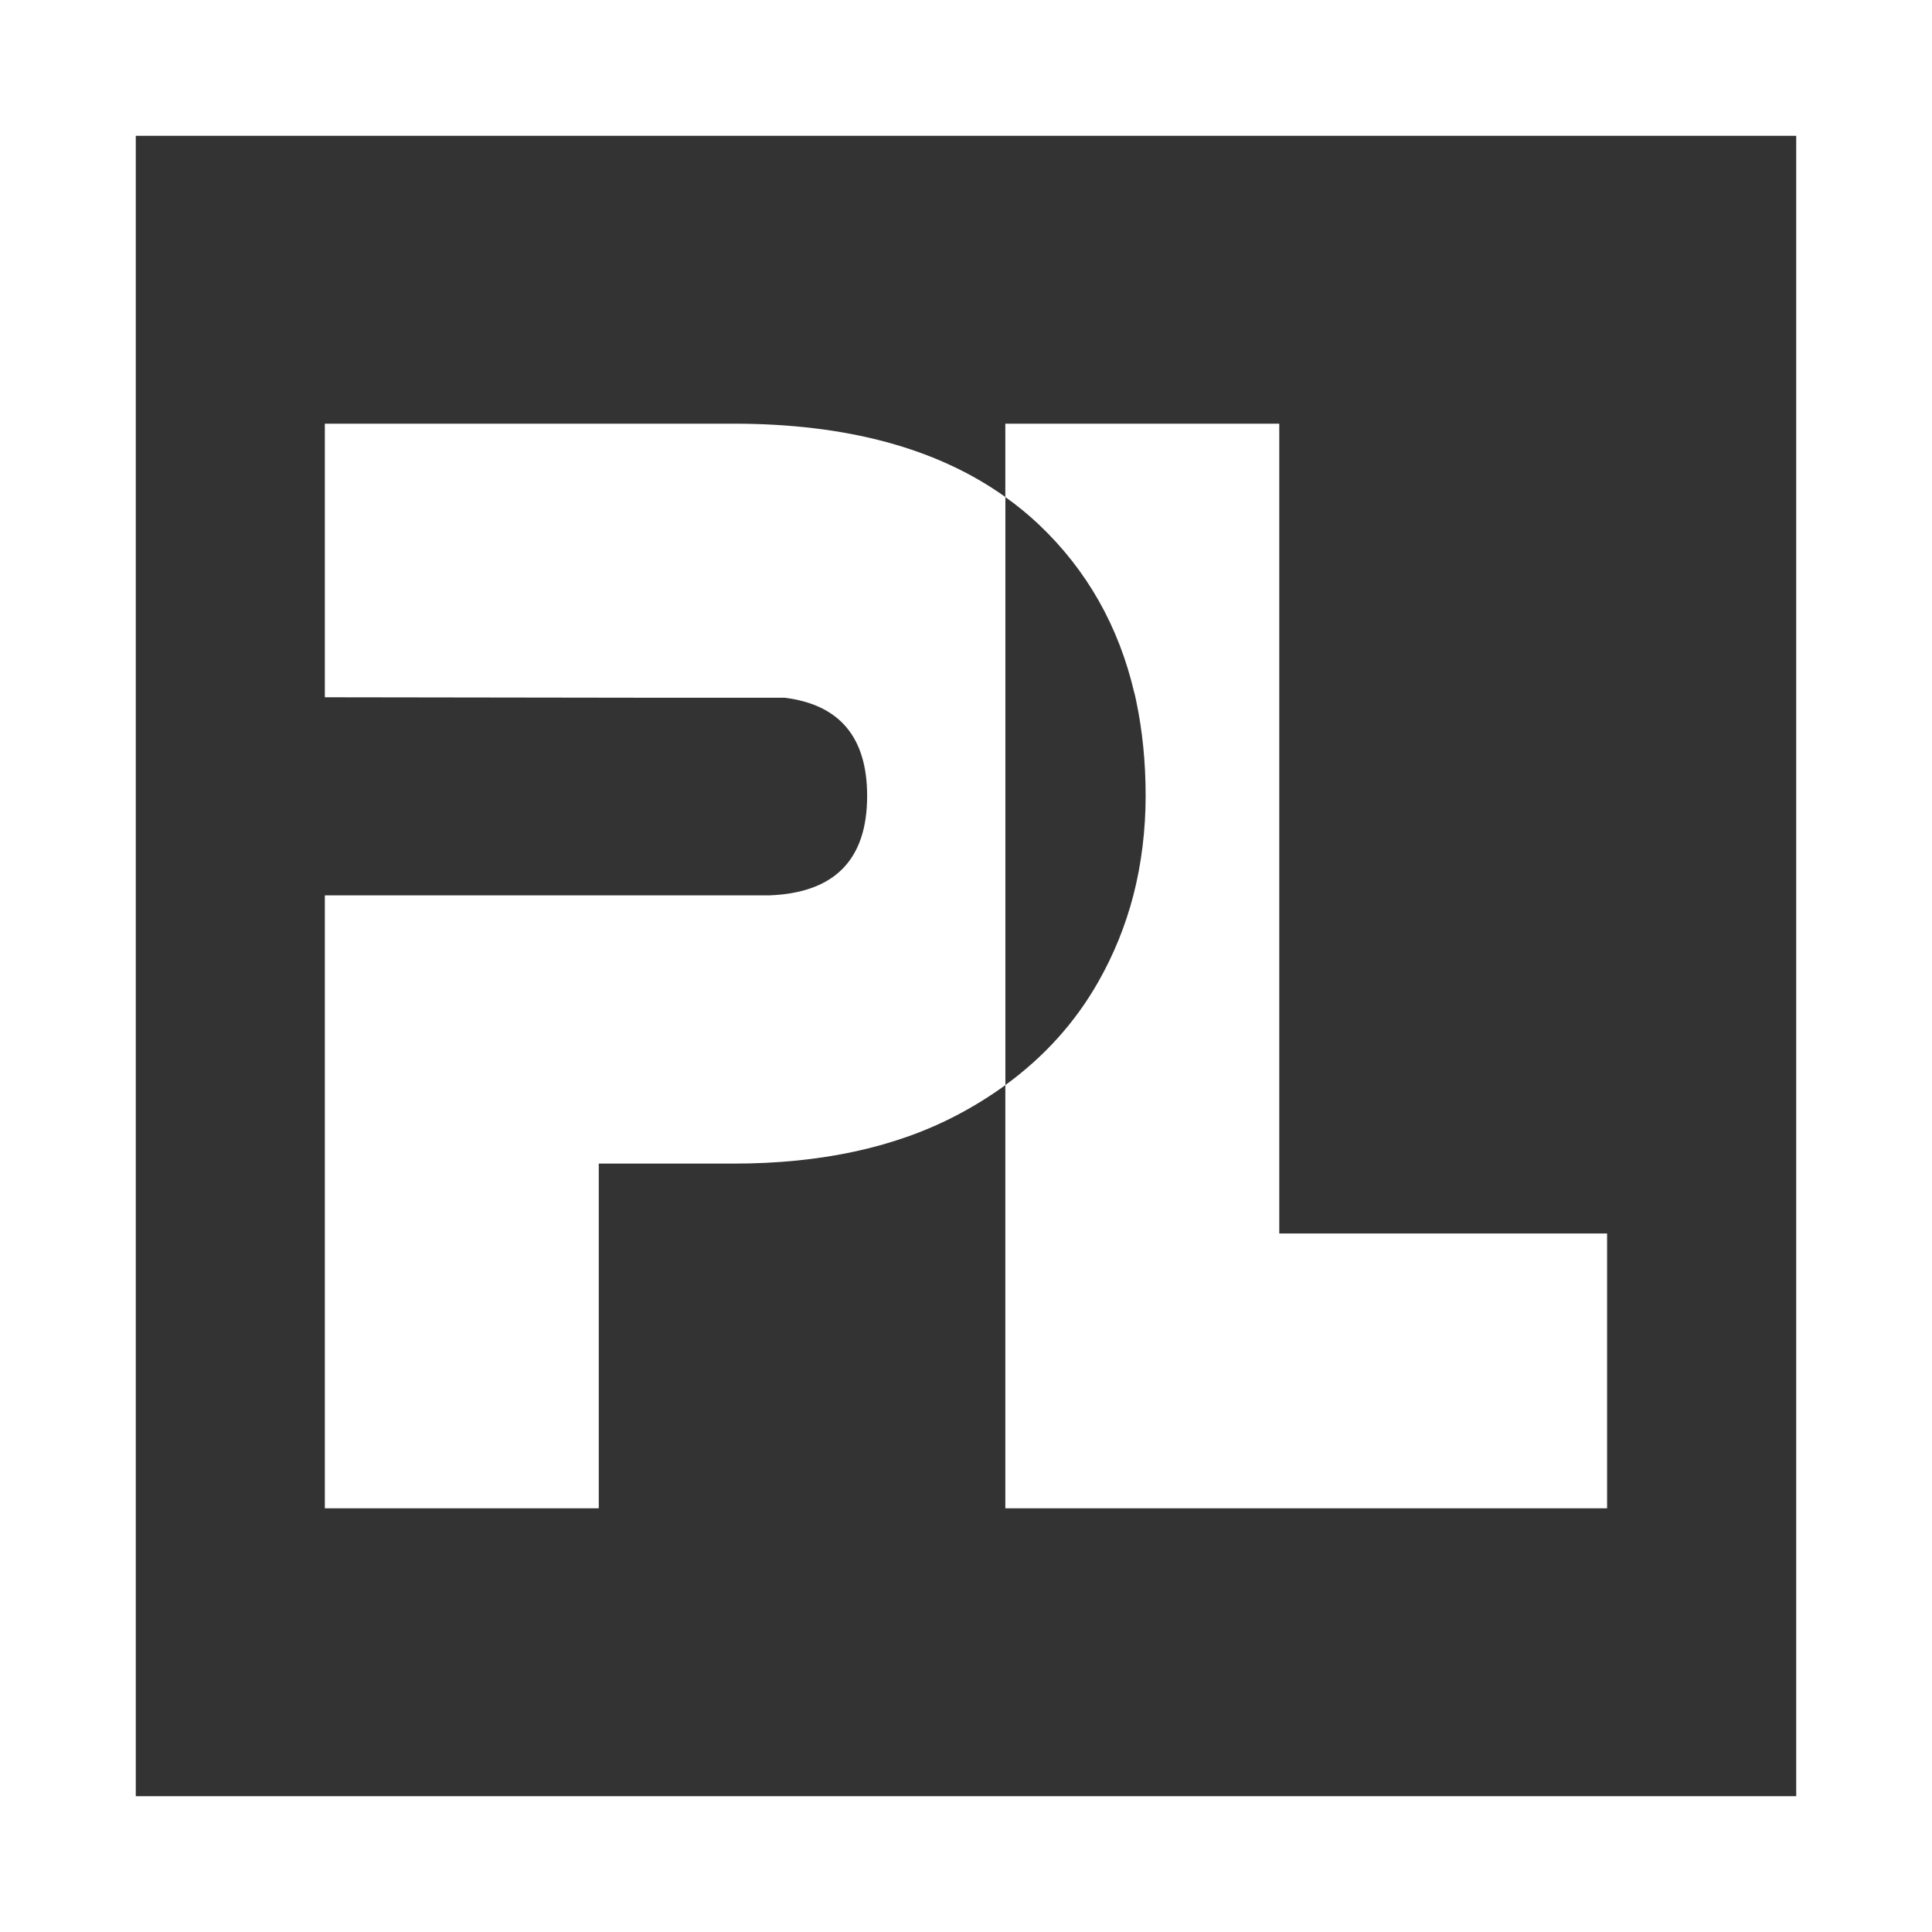
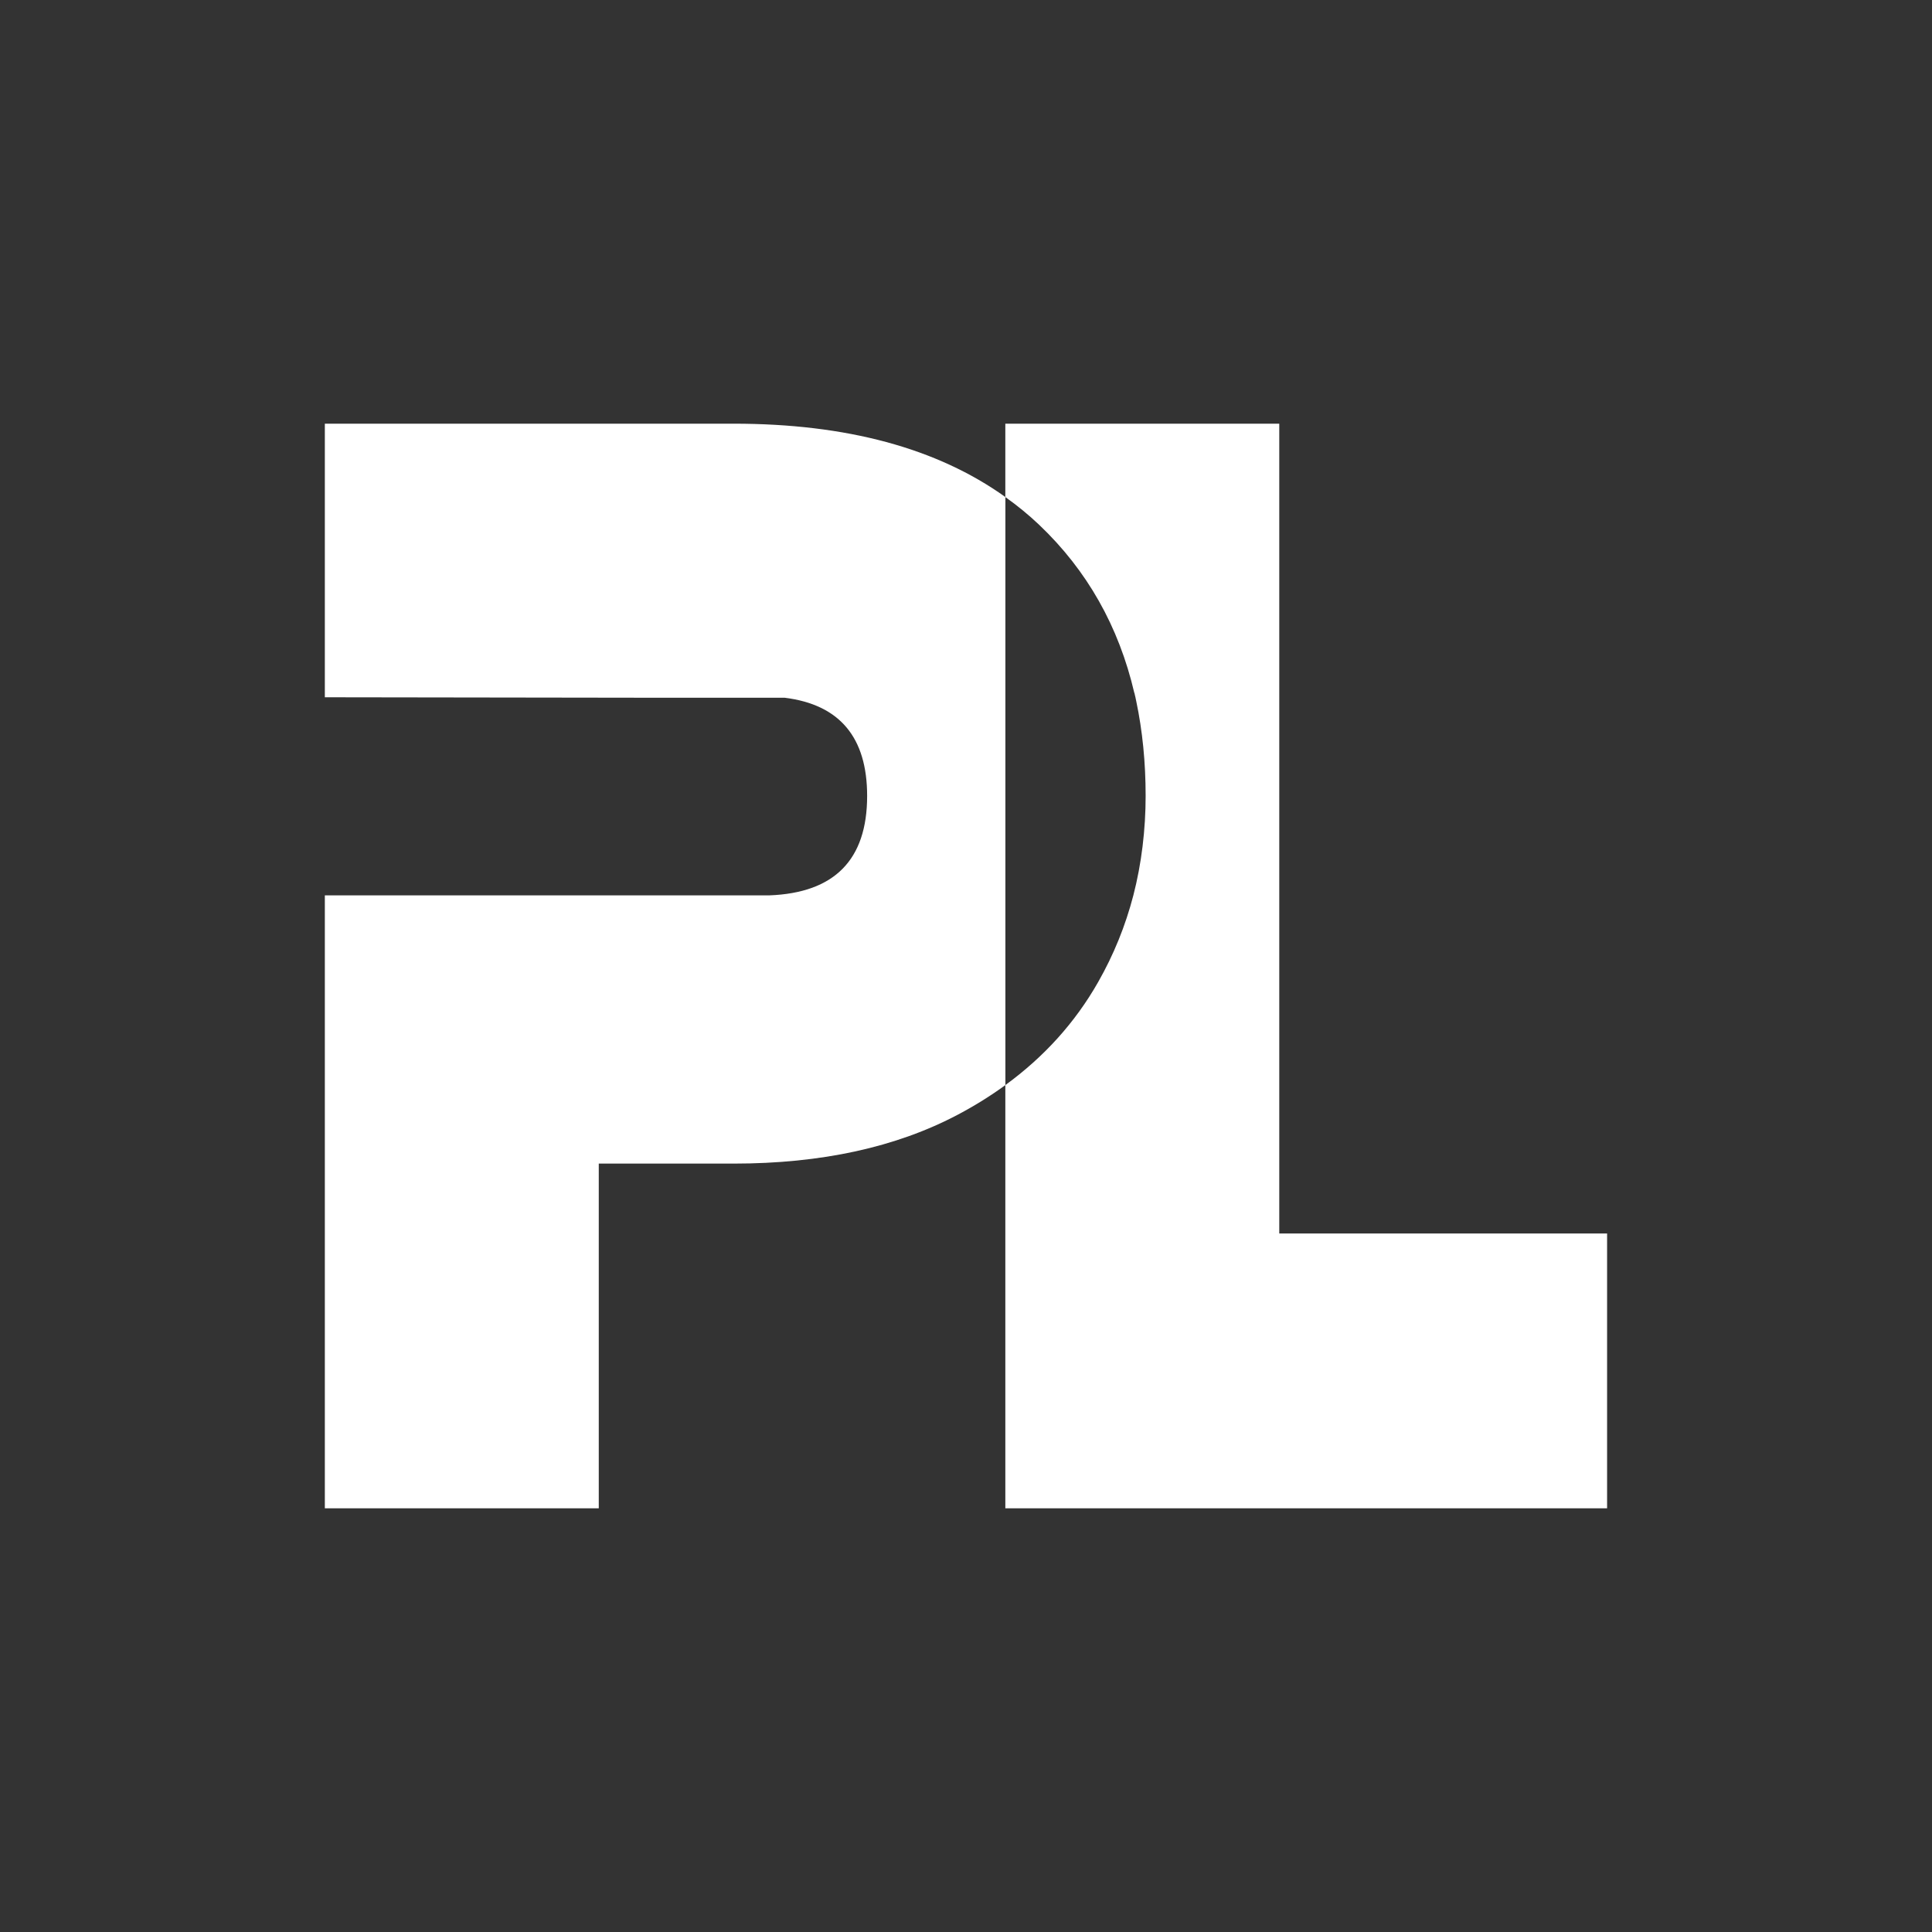
<svg xmlns="http://www.w3.org/2000/svg" id="Lager_1" data-name="Lager 1" viewBox="0 0 554.91 554.91">
  <rect x="0" y="0" width="554.91" height="554.91" fill="#333333" stroke="none" />
  <defs>
    <style>
      .cls-1 {
        fill: #fff;
      }
    </style>
  </defs>
  <path class="cls-1" d="M325.82,199.03l.02.03.16.73c.02.08.04.15.06.23.03.13.06.26.09.39.03.15.06.31.09.46l.11.51h0c1.79,8.5,2.7,17.57,2.7,27.23s-1.18,19.51-3.53,28.56c-2.27,8.74-5.64,17.05-10.11,24.9-6.6,11.61-15.5,21.46-26.66,29.59v121.55h172.84v-78.92h-94.16V121.69h-78.68v21.07c3.43,2.45,6.68,5.09,9.71,7.97,13.77,13.08,22.88,29.19,27.34,48.3Z" />
  <path class="cls-1" d="M171.98,334.21h38.72c25.22,0,46.71-4.69,64.46-14.08,4.86-2.57,9.39-5.4,13.61-8.47v-168.9c-19.6-14.03-45.61-21.07-78.07-21.07h-117.4v78.58l97.68.14h34.44c15.76,1.98,23.64,11.38,23.64,28.2,0,18.35-9.38,27.86-28.12,28.56h-127.64v176.05h78.68v-99Z" />
-   <path class="cls-1" d="M0,0v554.91h554.91V0H0ZM515.91,515.91H39V39h476.91v476.91Z" />
</svg>